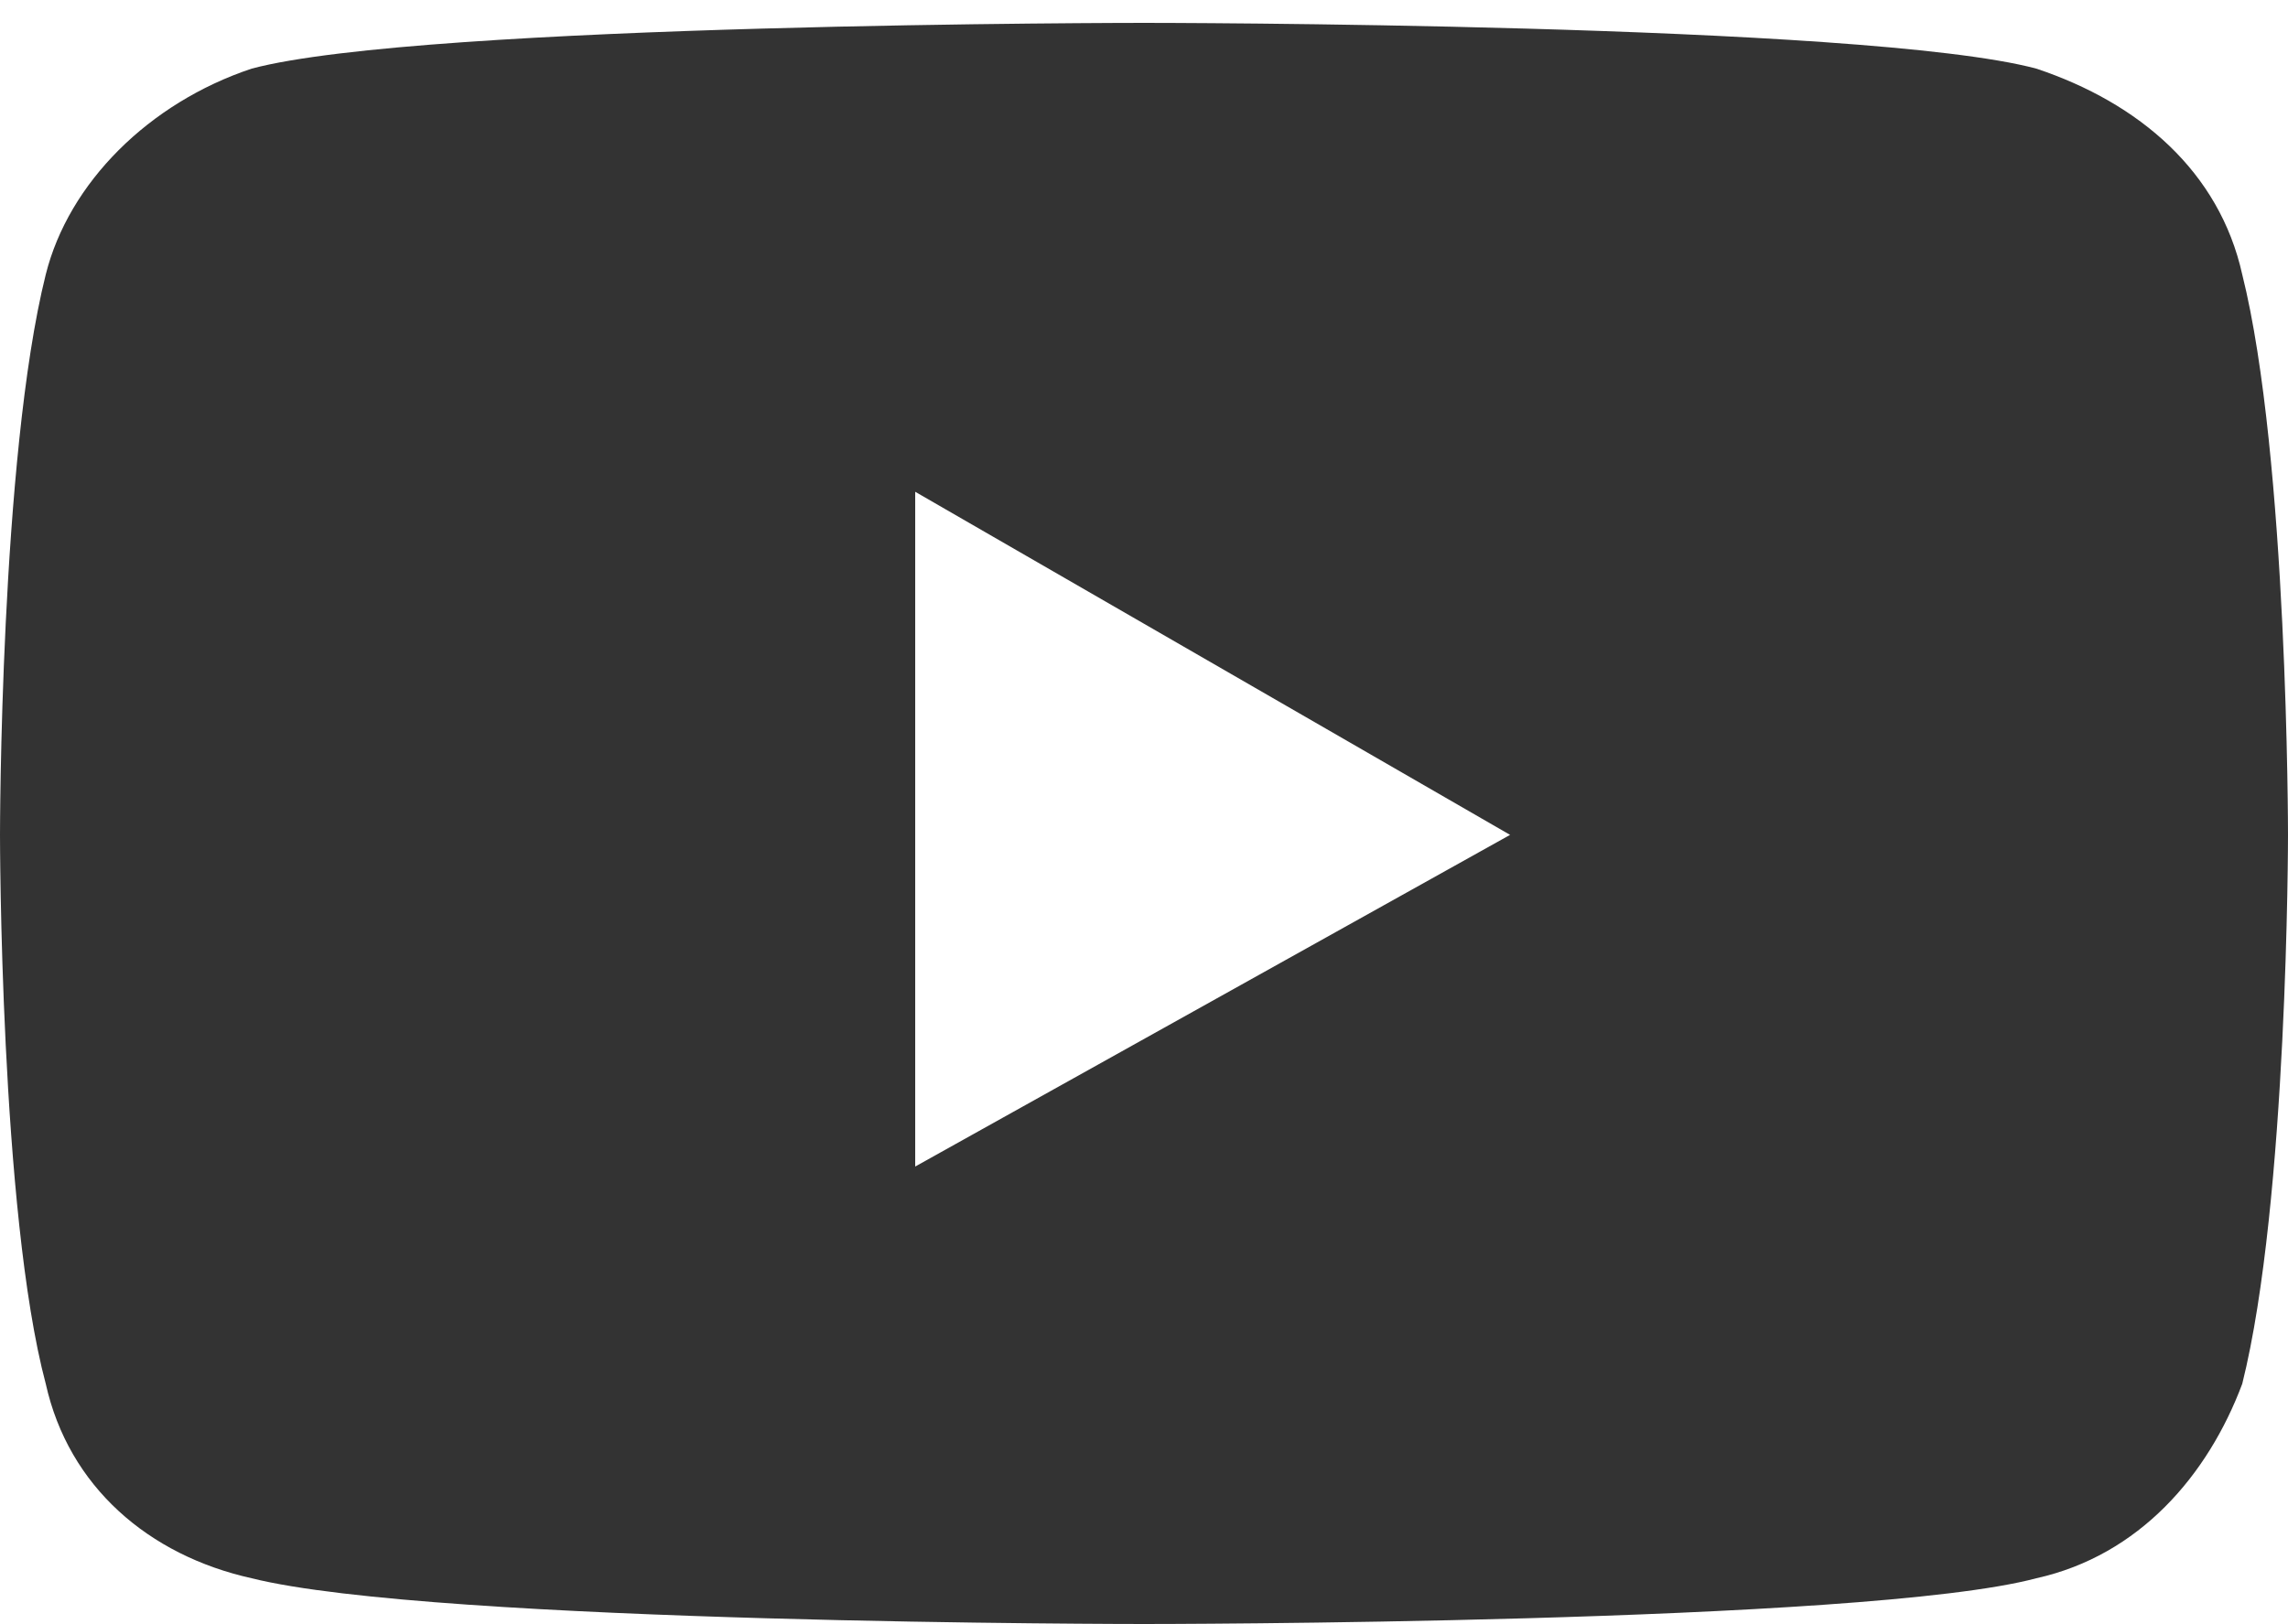
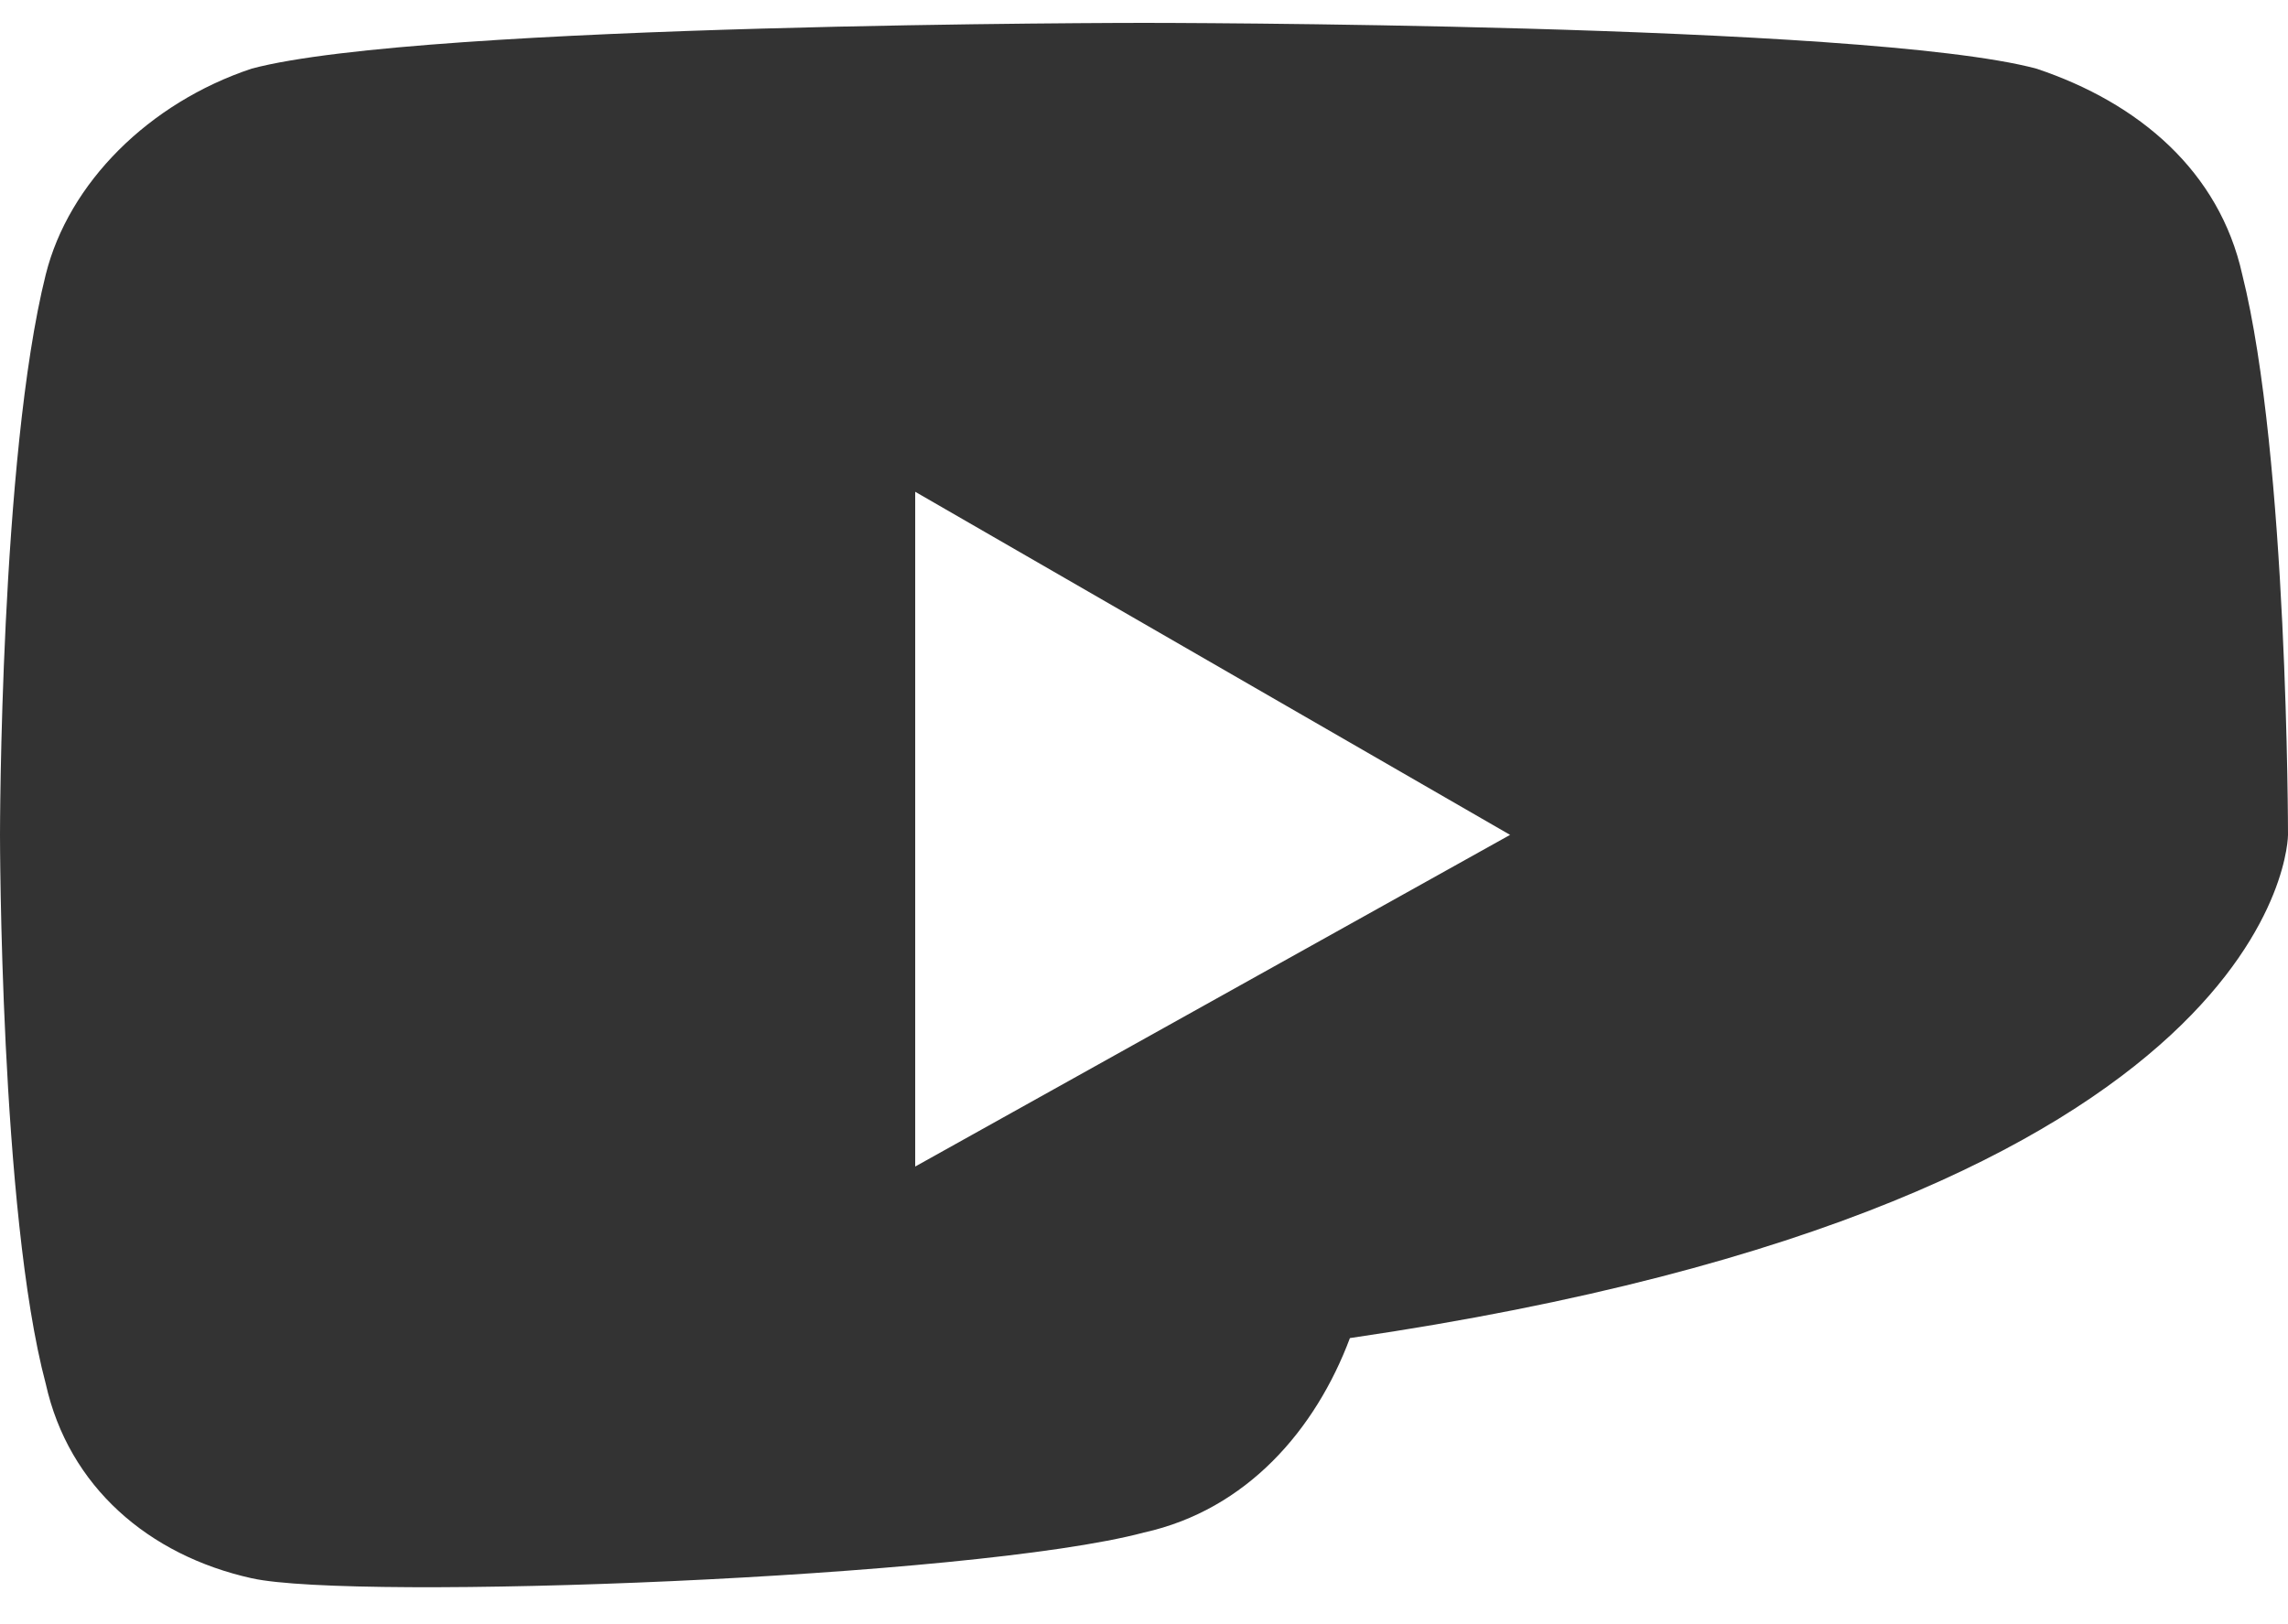
<svg xmlns="http://www.w3.org/2000/svg" id="Layer_1" x="0px" y="0px" viewBox="0 0 20 14.2" style="enable-background:new 0 0 20 14.2;" xml:space="preserve">
  <style type="text/css"> .st0{fill:#333333;} </style>
-   <path class="st0" d="M19.6,2.4c-0.2-0.9-0.9-1.5-1.8-1.8C16.3,0.2,10,0.2,10,0.2s-6.3,0-7.8,0.4C1.3,0.9,0.6,1.6,0.4,2.4 C0,4,0,7.3,0,7.3s0,3.3,0.4,4.8c0.2,0.9,0.9,1.5,1.8,1.7c1.6,0.4,7.8,0.4,7.8,0.4s6.3,0,7.8-0.4c0.9-0.2,1.5-0.9,1.8-1.7 C20,10.5,20,7.3,20,7.3S20,4,19.6,2.4z M8,10.2V4.3l5.2,3L8,10.2L8,10.2z" />
+   <path class="st0" d="M19.6,2.4c-0.2-0.9-0.9-1.5-1.8-1.8C16.3,0.2,10,0.2,10,0.2s-6.3,0-7.8,0.4C1.3,0.9,0.6,1.6,0.4,2.4 C0,4,0,7.3,0,7.3s0,3.3,0.4,4.8c0.2,0.9,0.9,1.5,1.8,1.7s6.3,0,7.8-0.4c0.9-0.2,1.5-0.9,1.8-1.7 C20,10.5,20,7.3,20,7.3S20,4,19.6,2.4z M8,10.2V4.3l5.2,3L8,10.2L8,10.2z" />
</svg>